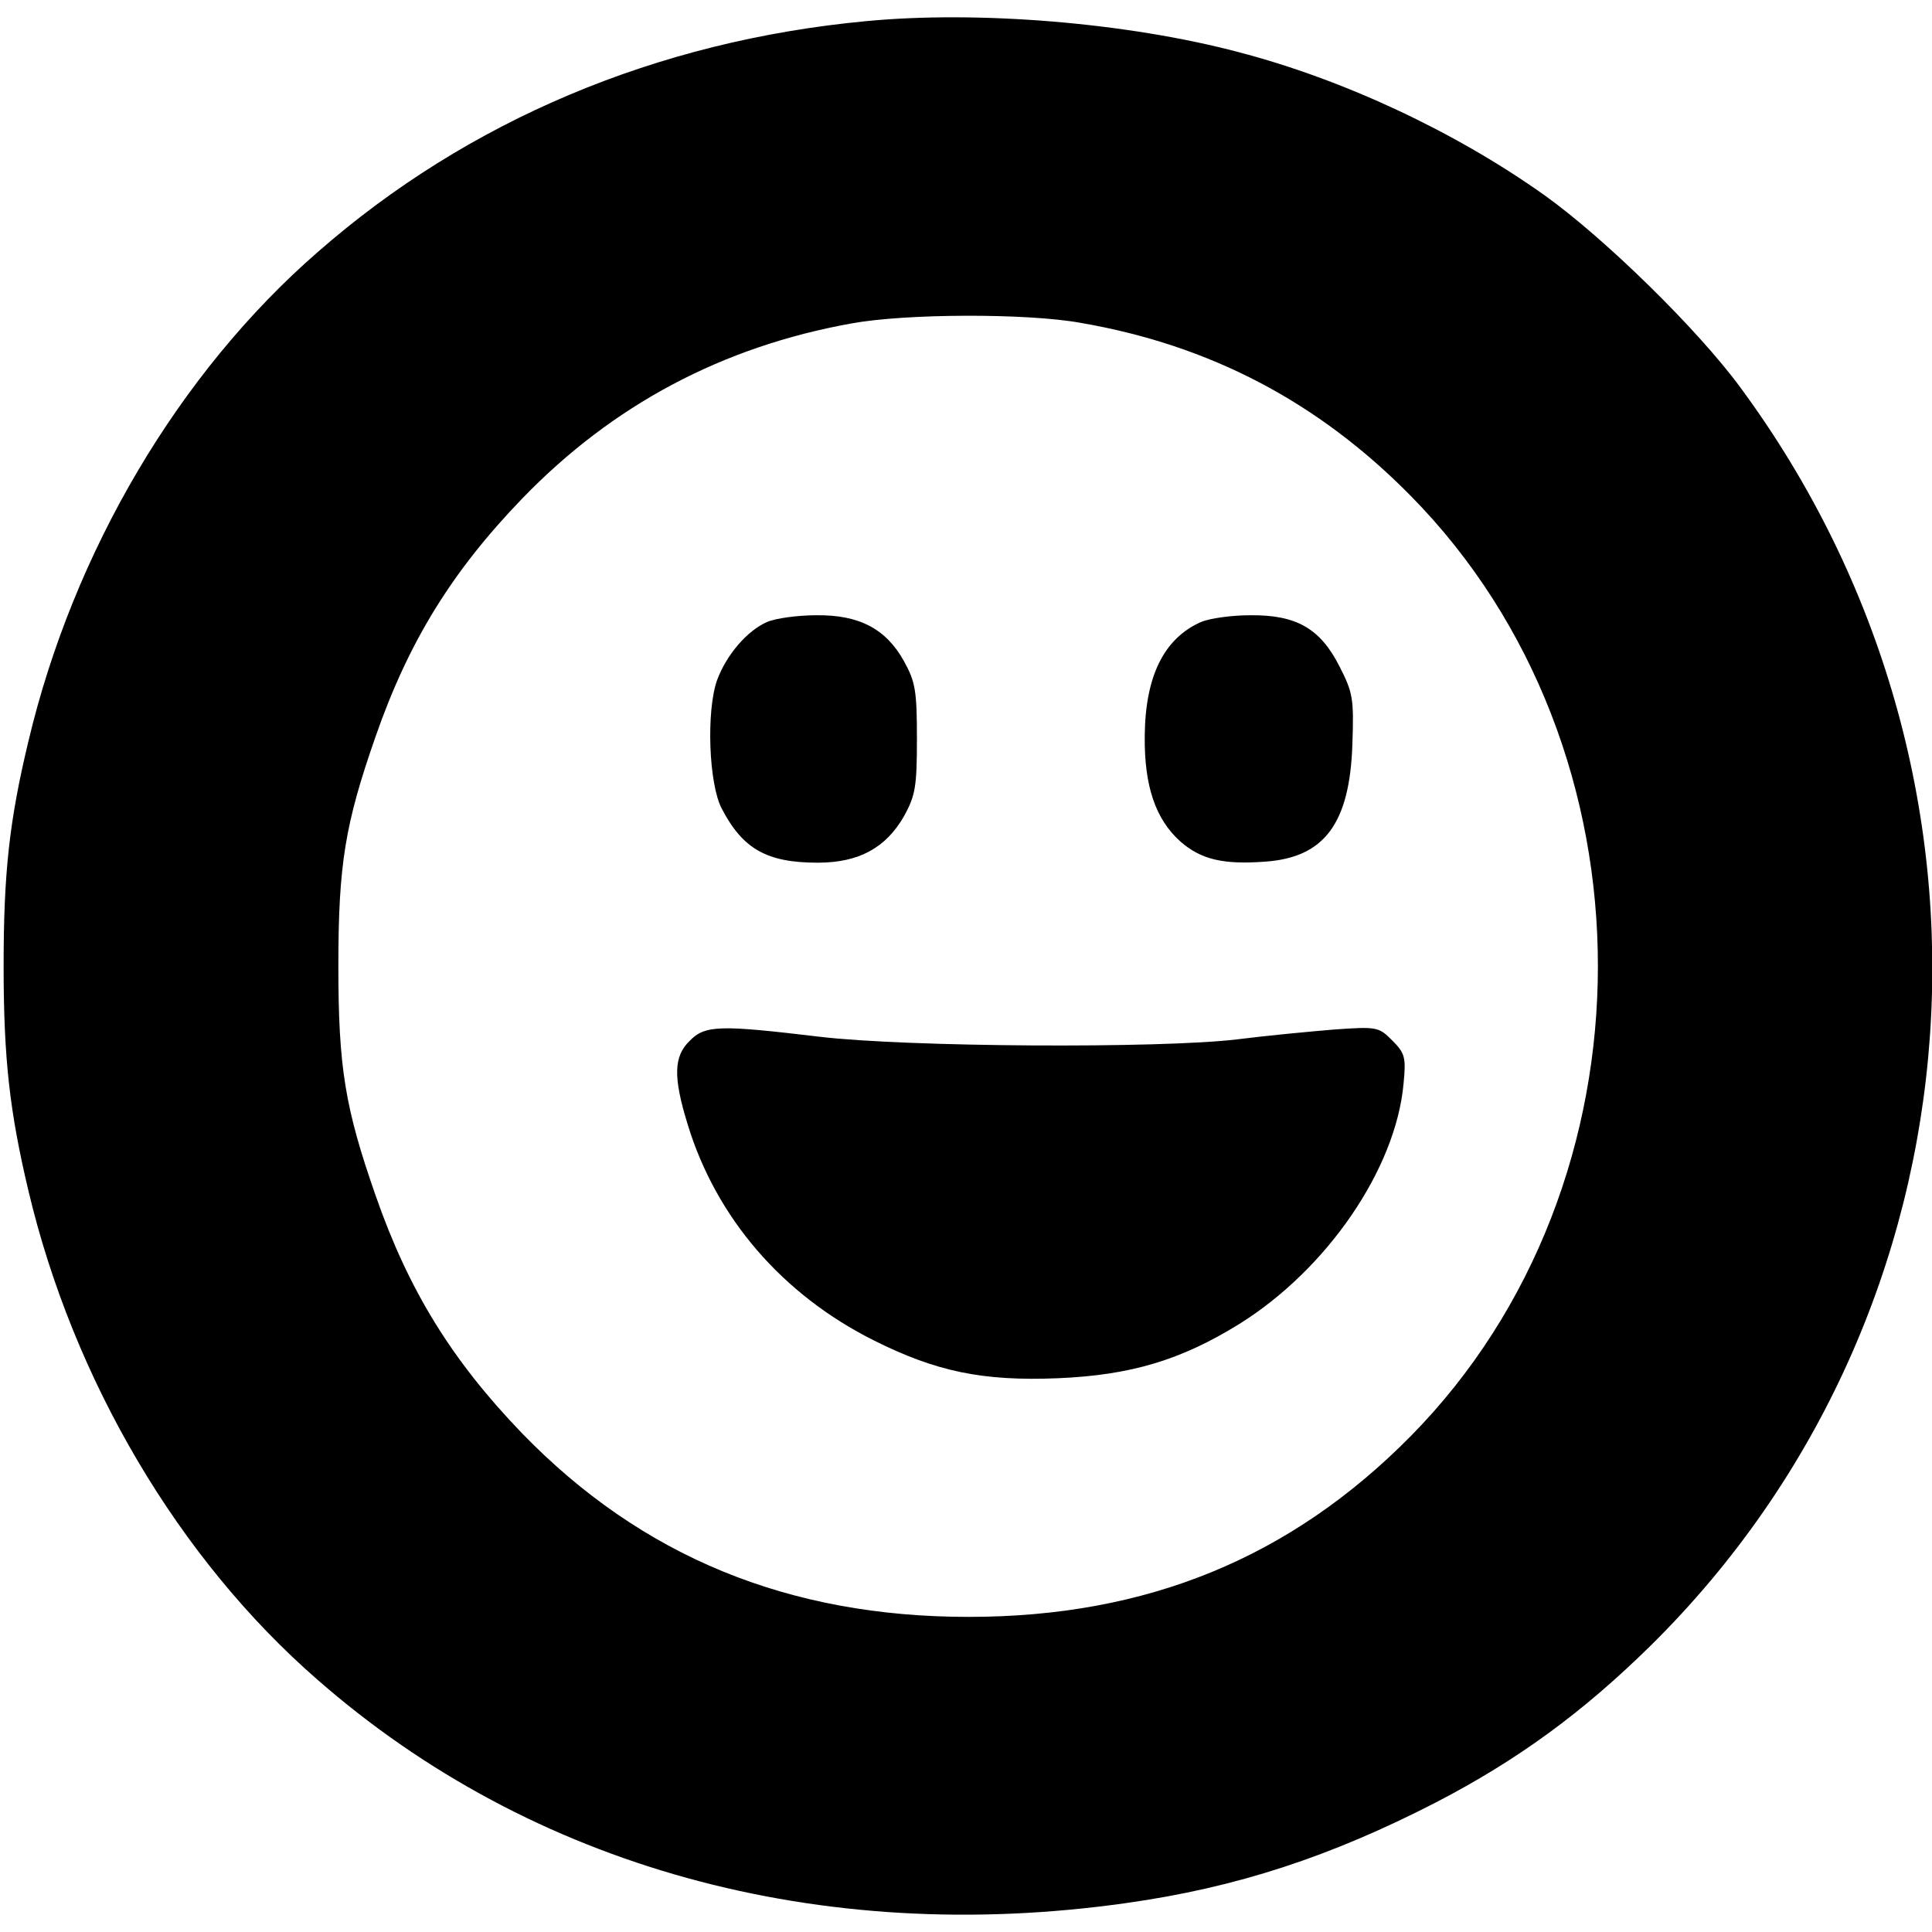
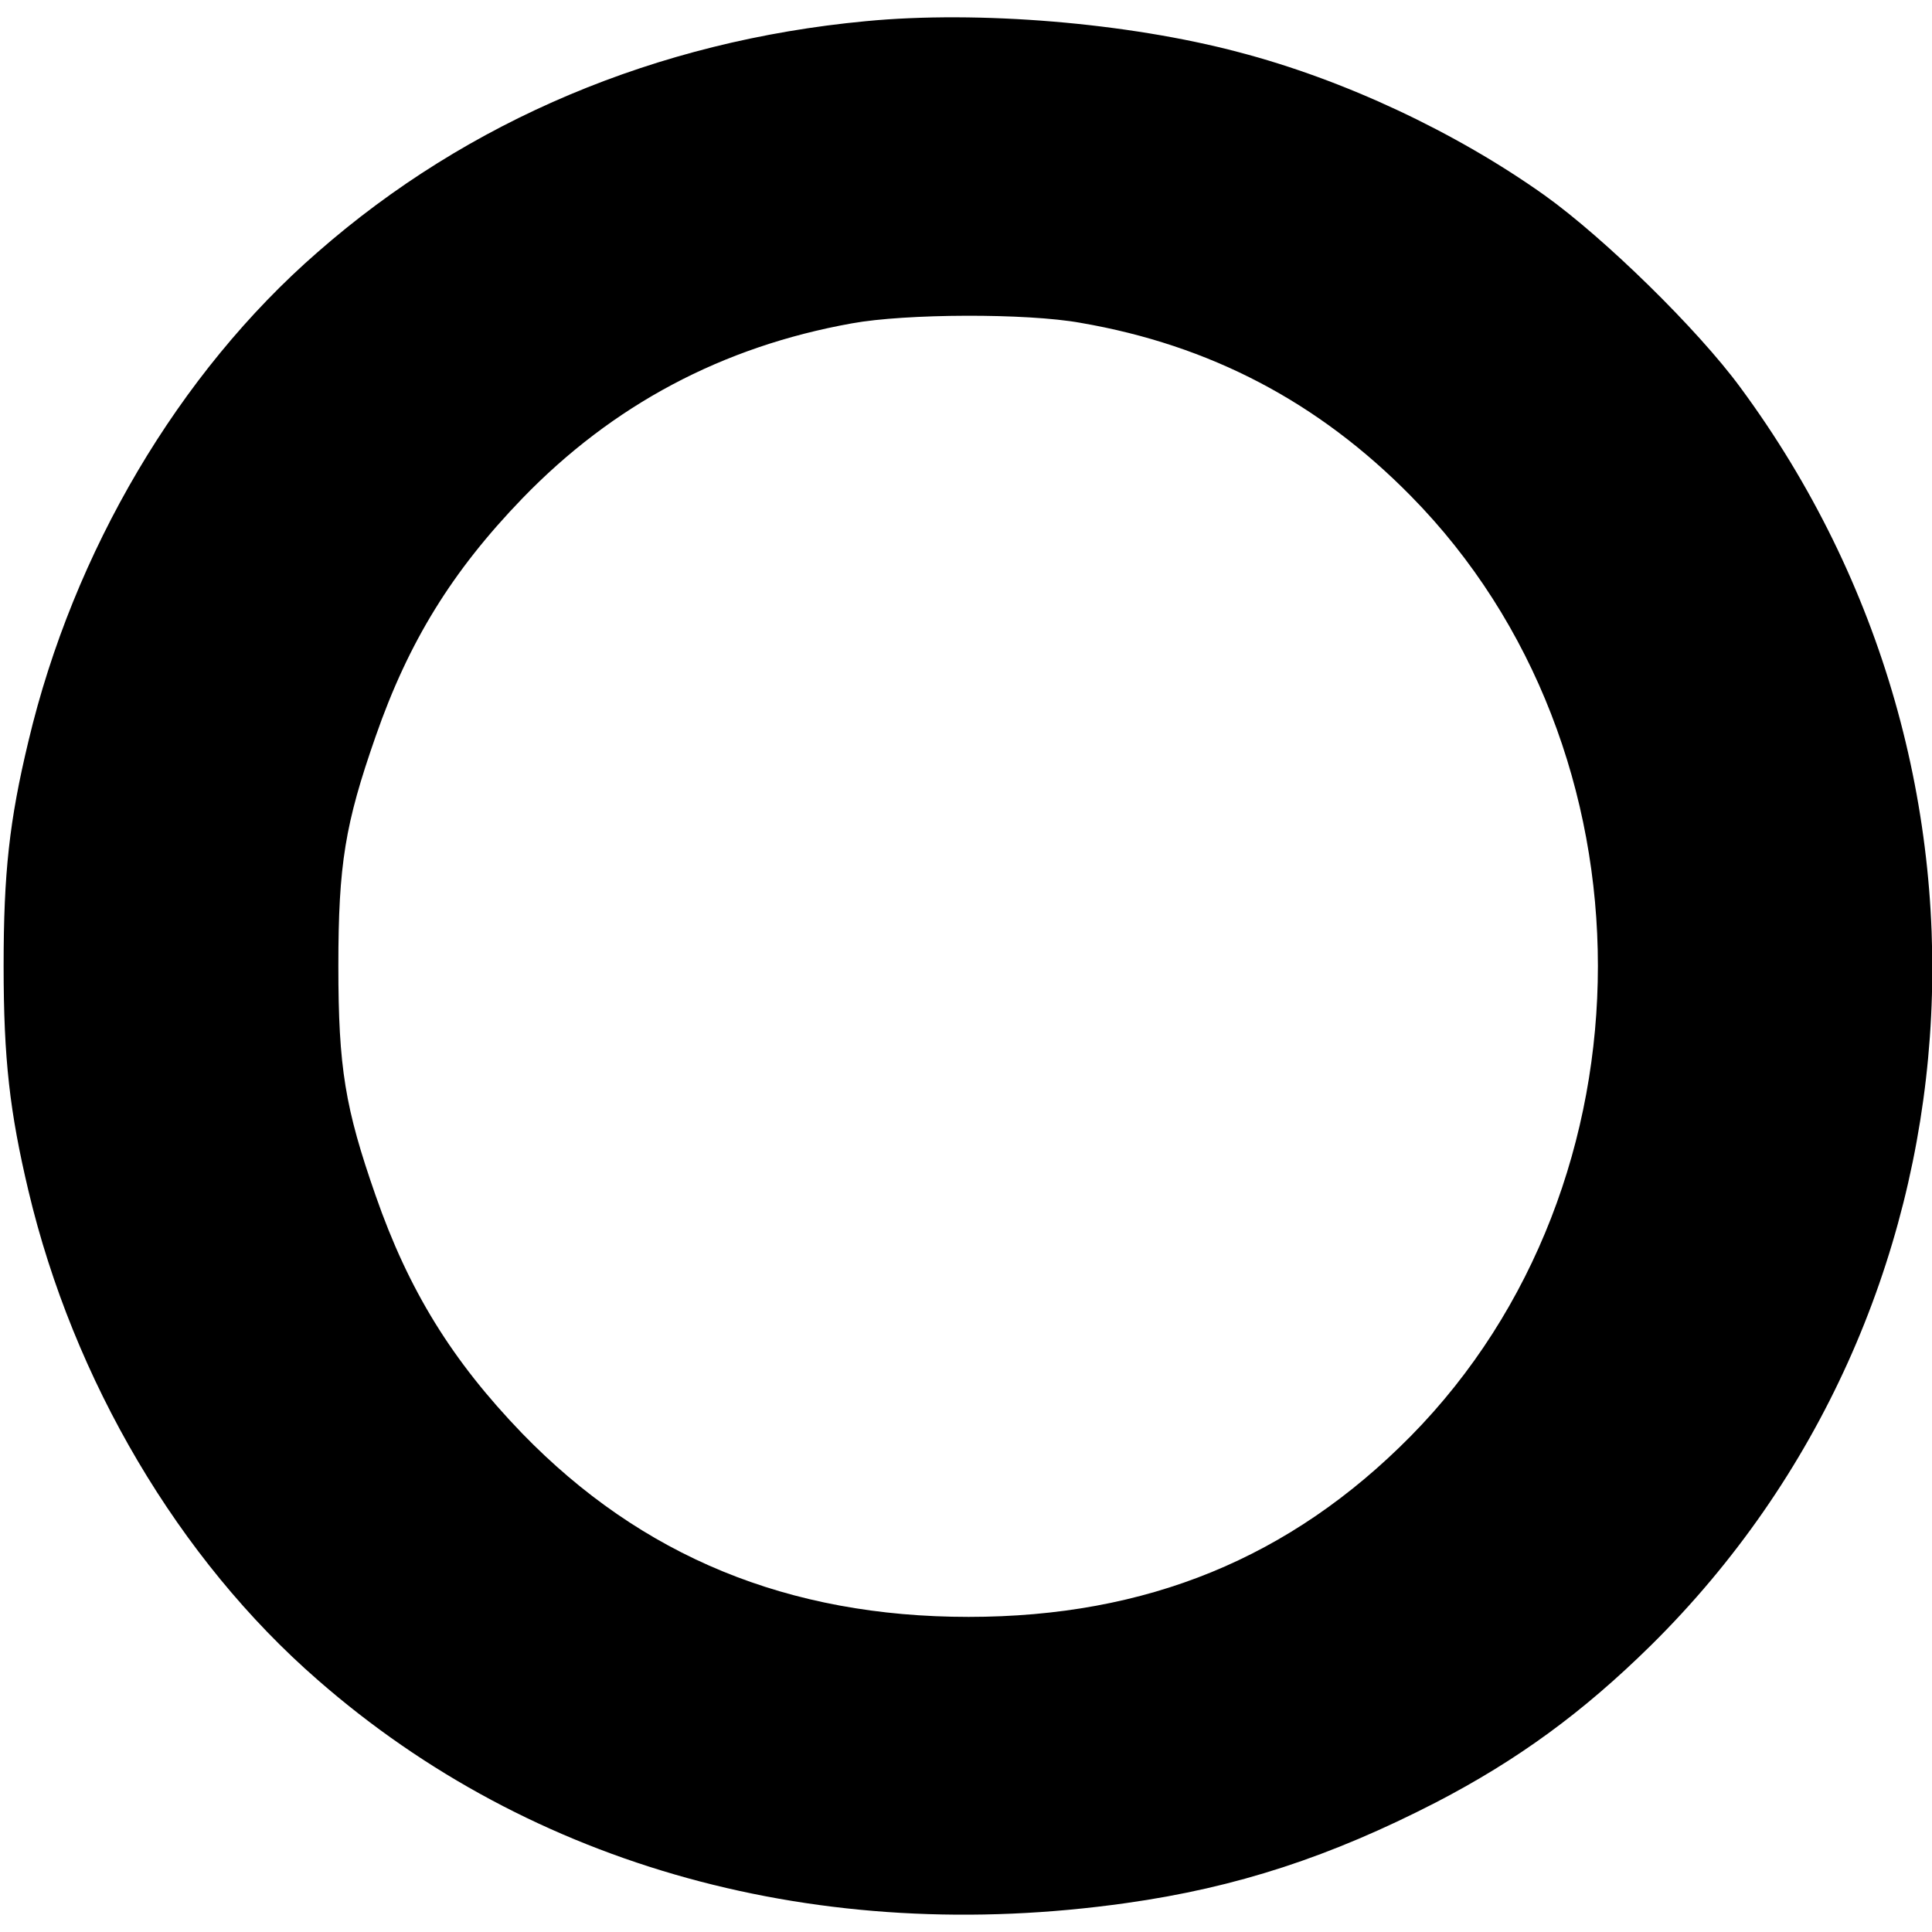
<svg xmlns="http://www.w3.org/2000/svg" version="1.0" width="374pt" height="374pt" viewBox="0 0 374 374" preserveAspectRatio="xMidYMid meet">
  <g transform="translate(0,374) scale(0.1,-0.1)" fill="#000000" stroke="none">
    <path d="M1676 3699 c-404 -38 -770 -192 -1061 -447 -269 -234 -473 -580 -560 -947 -37 -154 -48 -255 -48 -435 0 -181 12 -283 48 -435 87 -367 291 -713 560 -947 415 -363 972 -516 1565 -432 214 30 396 90 600 195 158 82 284 174 416 304 654 646 728 1683 173 2435 -83 113 -263 289 -379 372 -173 123 -389 224 -592 277 -215 57 -504 81 -722 60z m416 -584 c250 -43 460 -153 639 -335 483 -490 483 -1330 0 -1820 -233 -236 -511 -350 -856 -350 -349 0 -633 117 -864 355 -136 141 -220 277 -284 461 -59 169 -72 247 -72 444 0 197 13 275 72 444 64 184 148 320 284 461 175 181 387 294 638 339 104 19 338 20 443 1z" />
-     <path d="M1485 2536 c-39 -17 -79 -64 -97 -113 -21 -60 -16 -200 9 -248 41 -79 88 -105 186 -105 80 0 132 29 167 90 22 40 25 57 25 150 0 93 -3 110 -25 150 -35 63 -87 90 -170 89 -36 0 -79 -6 -95 -13z" />
-     <path d="M2325 2536 c-72 -32 -108 -105 -109 -221 -1 -97 21 -161 69 -204 40 -35 83 -45 164 -39 115 8 164 74 169 228 3 88 1 99 -25 150 -37 73 -83 100 -173 99 -36 0 -78 -6 -95 -13z" />
-     <path d="M1335 1725 c-31 -30 -32 -70 -4 -161 55 -181 183 -330 361 -419 120 -60 210 -79 356 -73 141 6 238 35 351 105 170 106 303 300 318 465 5 51 3 59 -22 84 -26 26 -29 27 -113 21 -48 -4 -132 -12 -187 -19 -151 -18 -639 -15 -808 5 -193 23 -222 23 -252 -8z" />
  </g>
</svg>